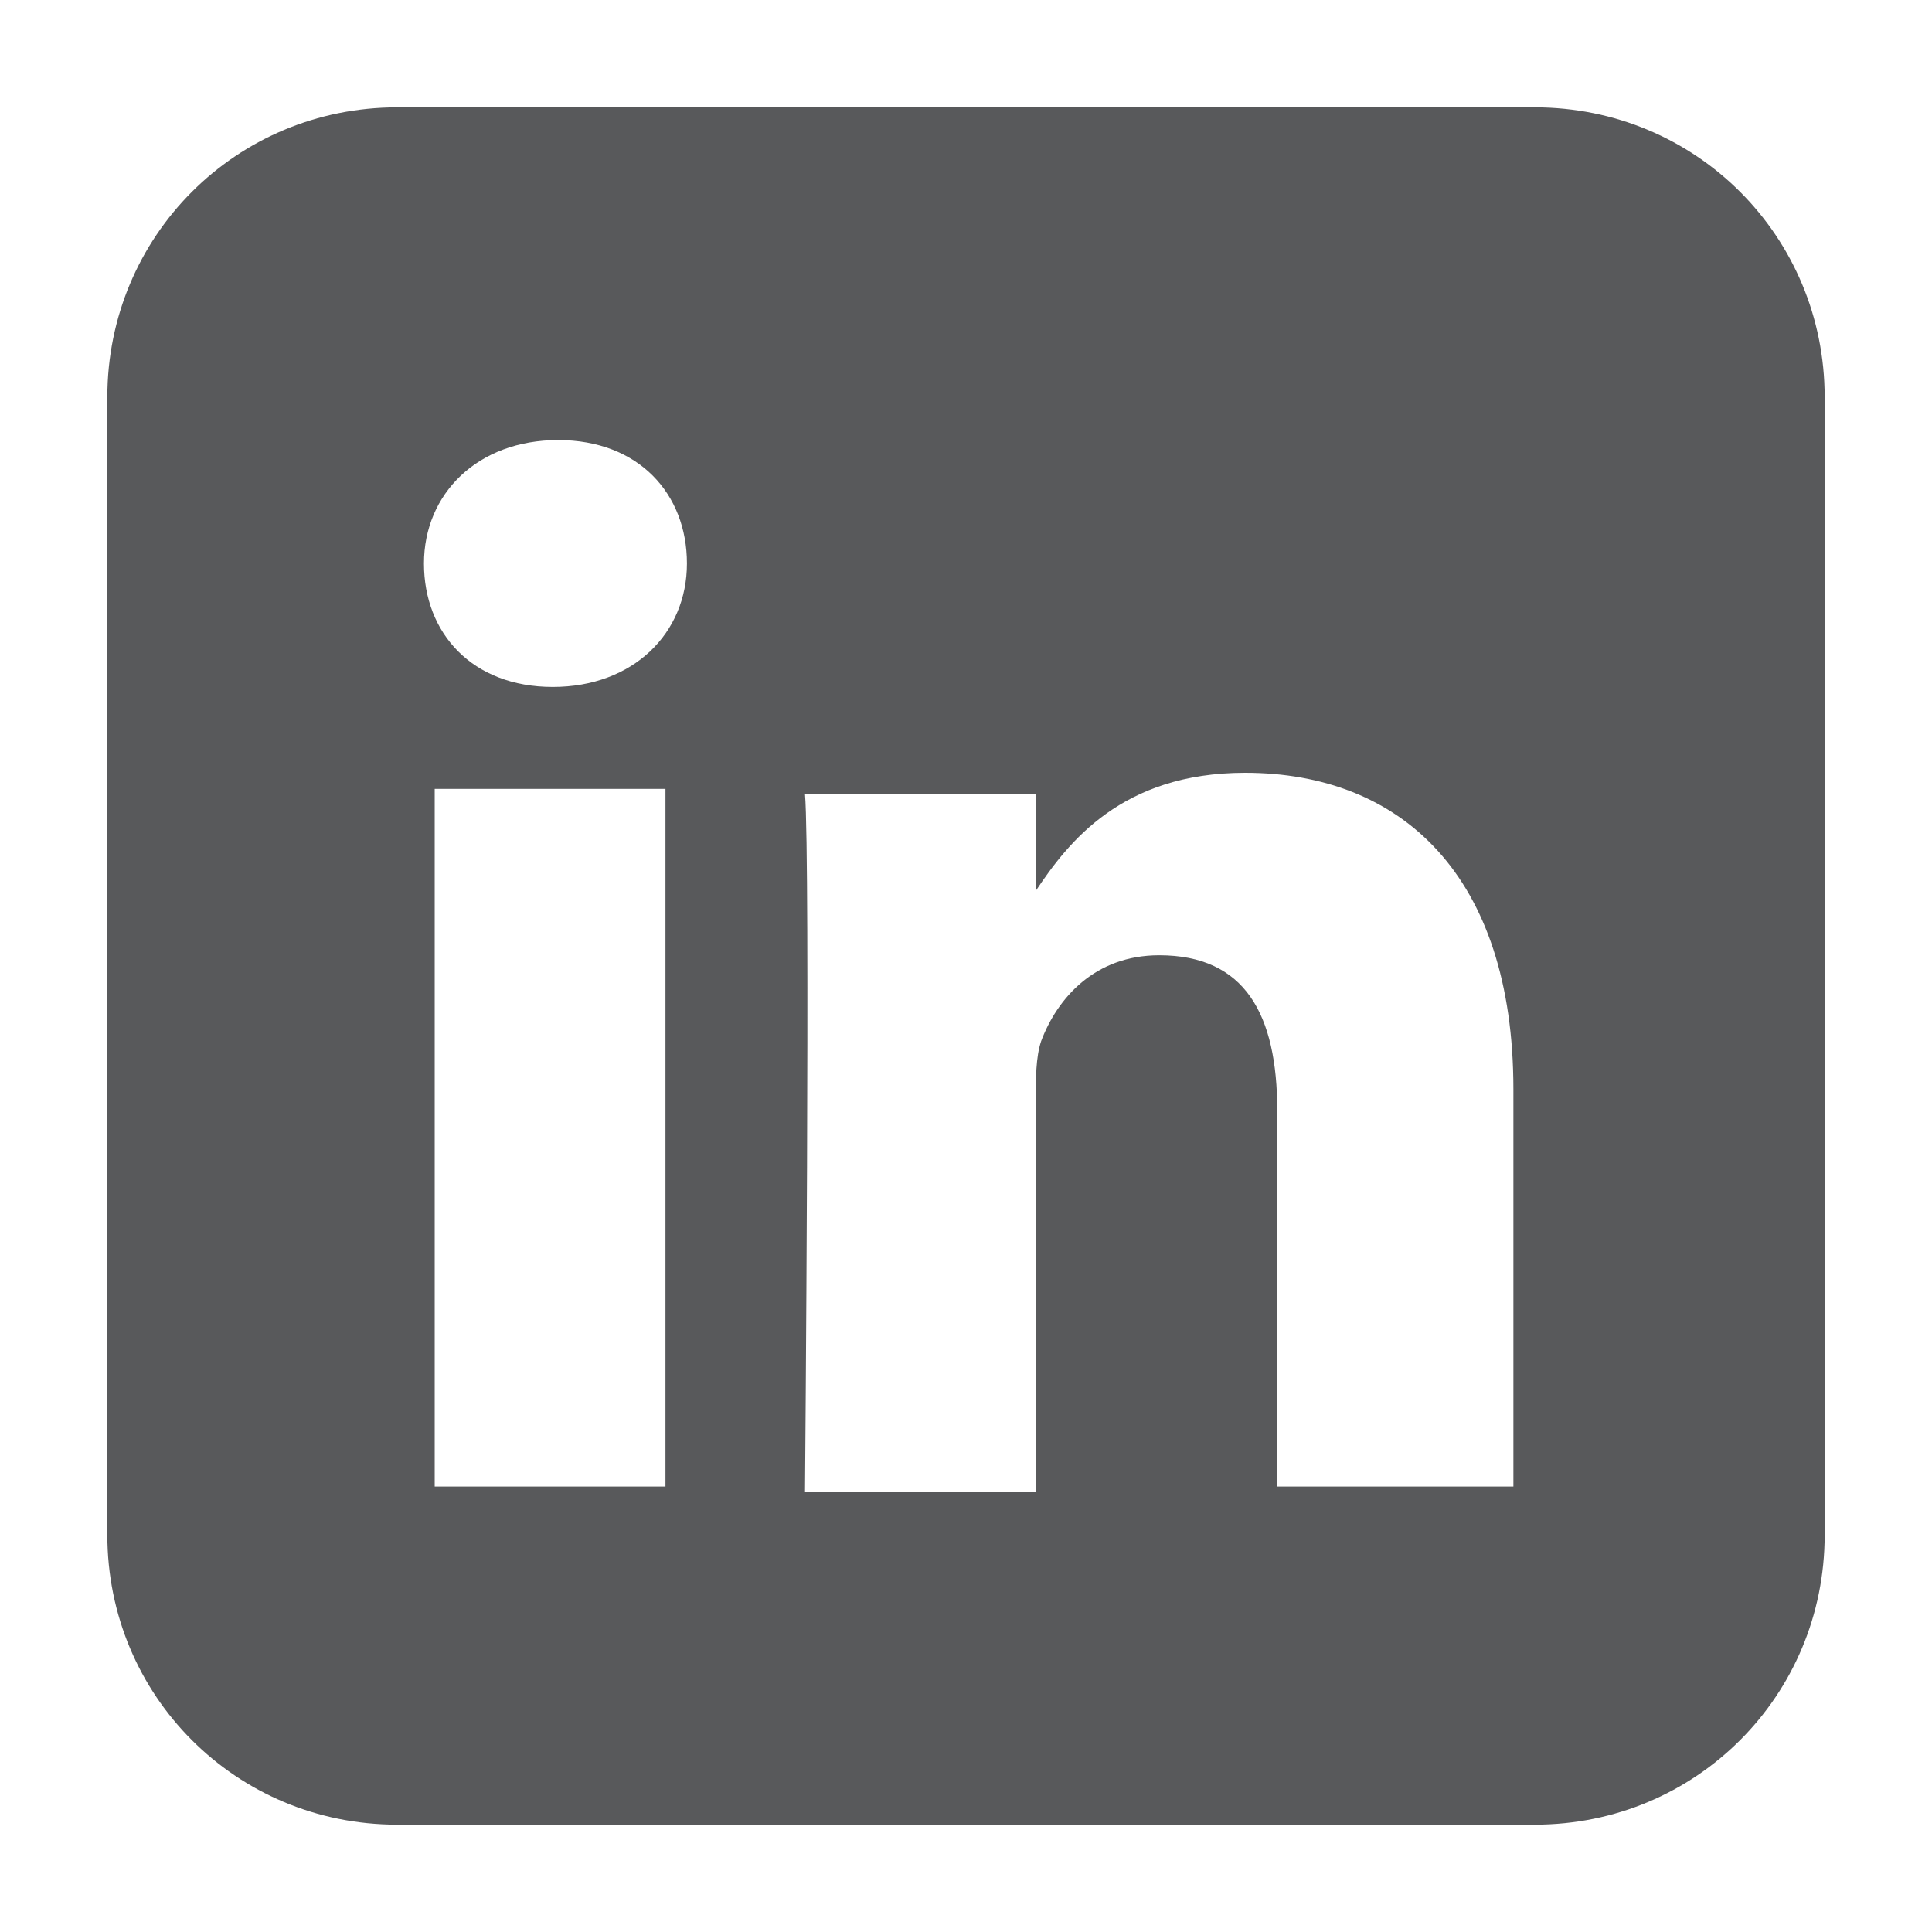
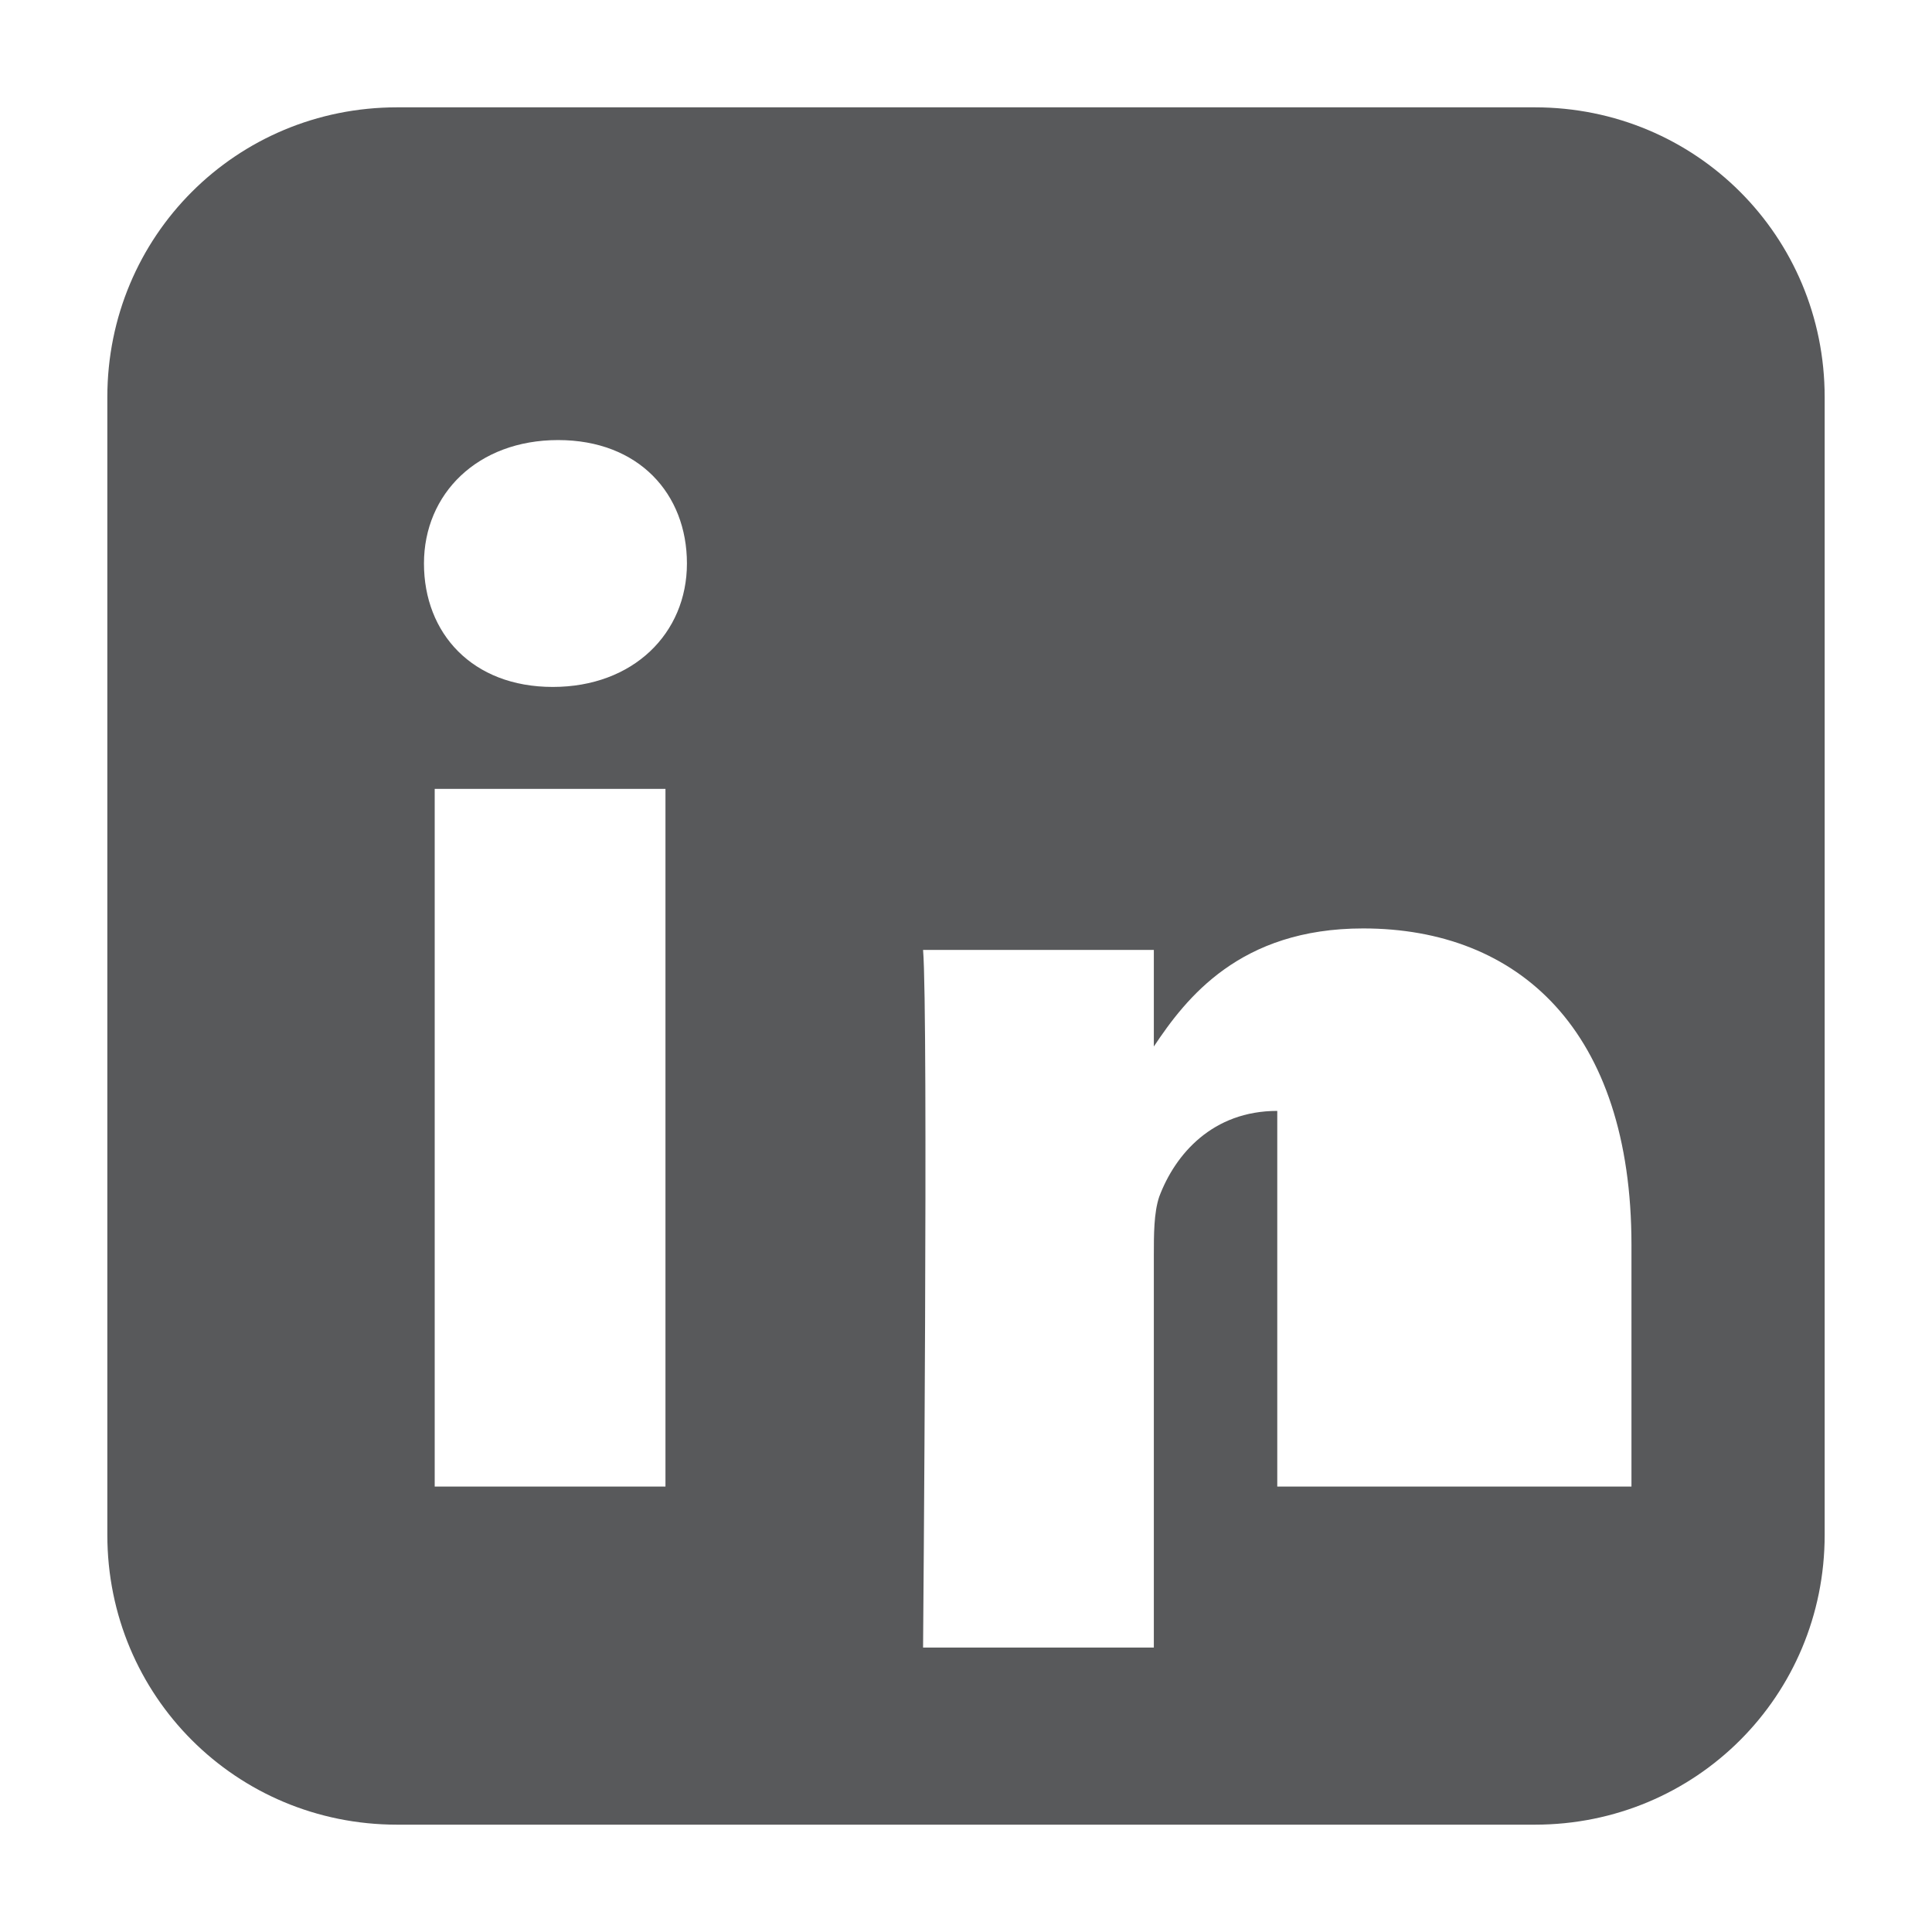
<svg xmlns="http://www.w3.org/2000/svg" version="1.1" id="icon" x="0px" y="0px" viewBox="0 0 36 36" style="enable-background:new 0 0 36 36;" xml:space="preserve">
  <style type="text/css">
	.st0{fill:#58595B;}
</style>
-   <path id="linkedin" class="st0" d="M28.6,2H7.4C4.4,2,2,4.4,2,7.4v21.2c0,3,2.4,5.4,5.4,5.4h21.2c3,0,5.4-2.4,5.4-5.4V7.4  C34,4.4,31.6,2,28.6,2z M12.5,27.7H8.1v-13h4.3V27.7z M10.3,12.8L10.3,12.8c-1.5,0-2.4-1-2.4-2.3c0-1.3,1-2.3,2.5-2.3  c1.5,0,2.4,1,2.4,2.3C12.8,11.8,11.8,12.8,10.3,12.8z M28.1,27.7h-4.3v-7c0-1.8-0.6-2.9-2.2-2.9c-1.2,0-1.9,0.8-2.2,1.6  c-0.1,0.3-0.1,0.7-0.1,1.1v7.3h-4.3c0,0,0.1-11.8,0-13h4.3v1.8c0.6-0.9,1.6-2.2,3.9-2.2c2.9,0,5,1.9,5,5.9V27.7z" />
+   <path id="linkedin" class="st0" d="M28.6,2H7.4C4.4,2,2,4.4,2,7.4v21.2c0,3,2.4,5.4,5.4,5.4h21.2c3,0,5.4-2.4,5.4-5.4V7.4  C34,4.4,31.6,2,28.6,2z M12.5,27.7H8.1v-13h4.3V27.7z M10.3,12.8L10.3,12.8c-1.5,0-2.4-1-2.4-2.3c0-1.3,1-2.3,2.5-2.3  c1.5,0,2.4,1,2.4,2.3C12.8,11.8,11.8,12.8,10.3,12.8z M28.1,27.7h-4.3v-7c-1.2,0-1.9,0.8-2.2,1.6  c-0.1,0.3-0.1,0.7-0.1,1.1v7.3h-4.3c0,0,0.1-11.8,0-13h4.3v1.8c0.6-0.9,1.6-2.2,3.9-2.2c2.9,0,5,1.9,5,5.9V27.7z" />
</svg>